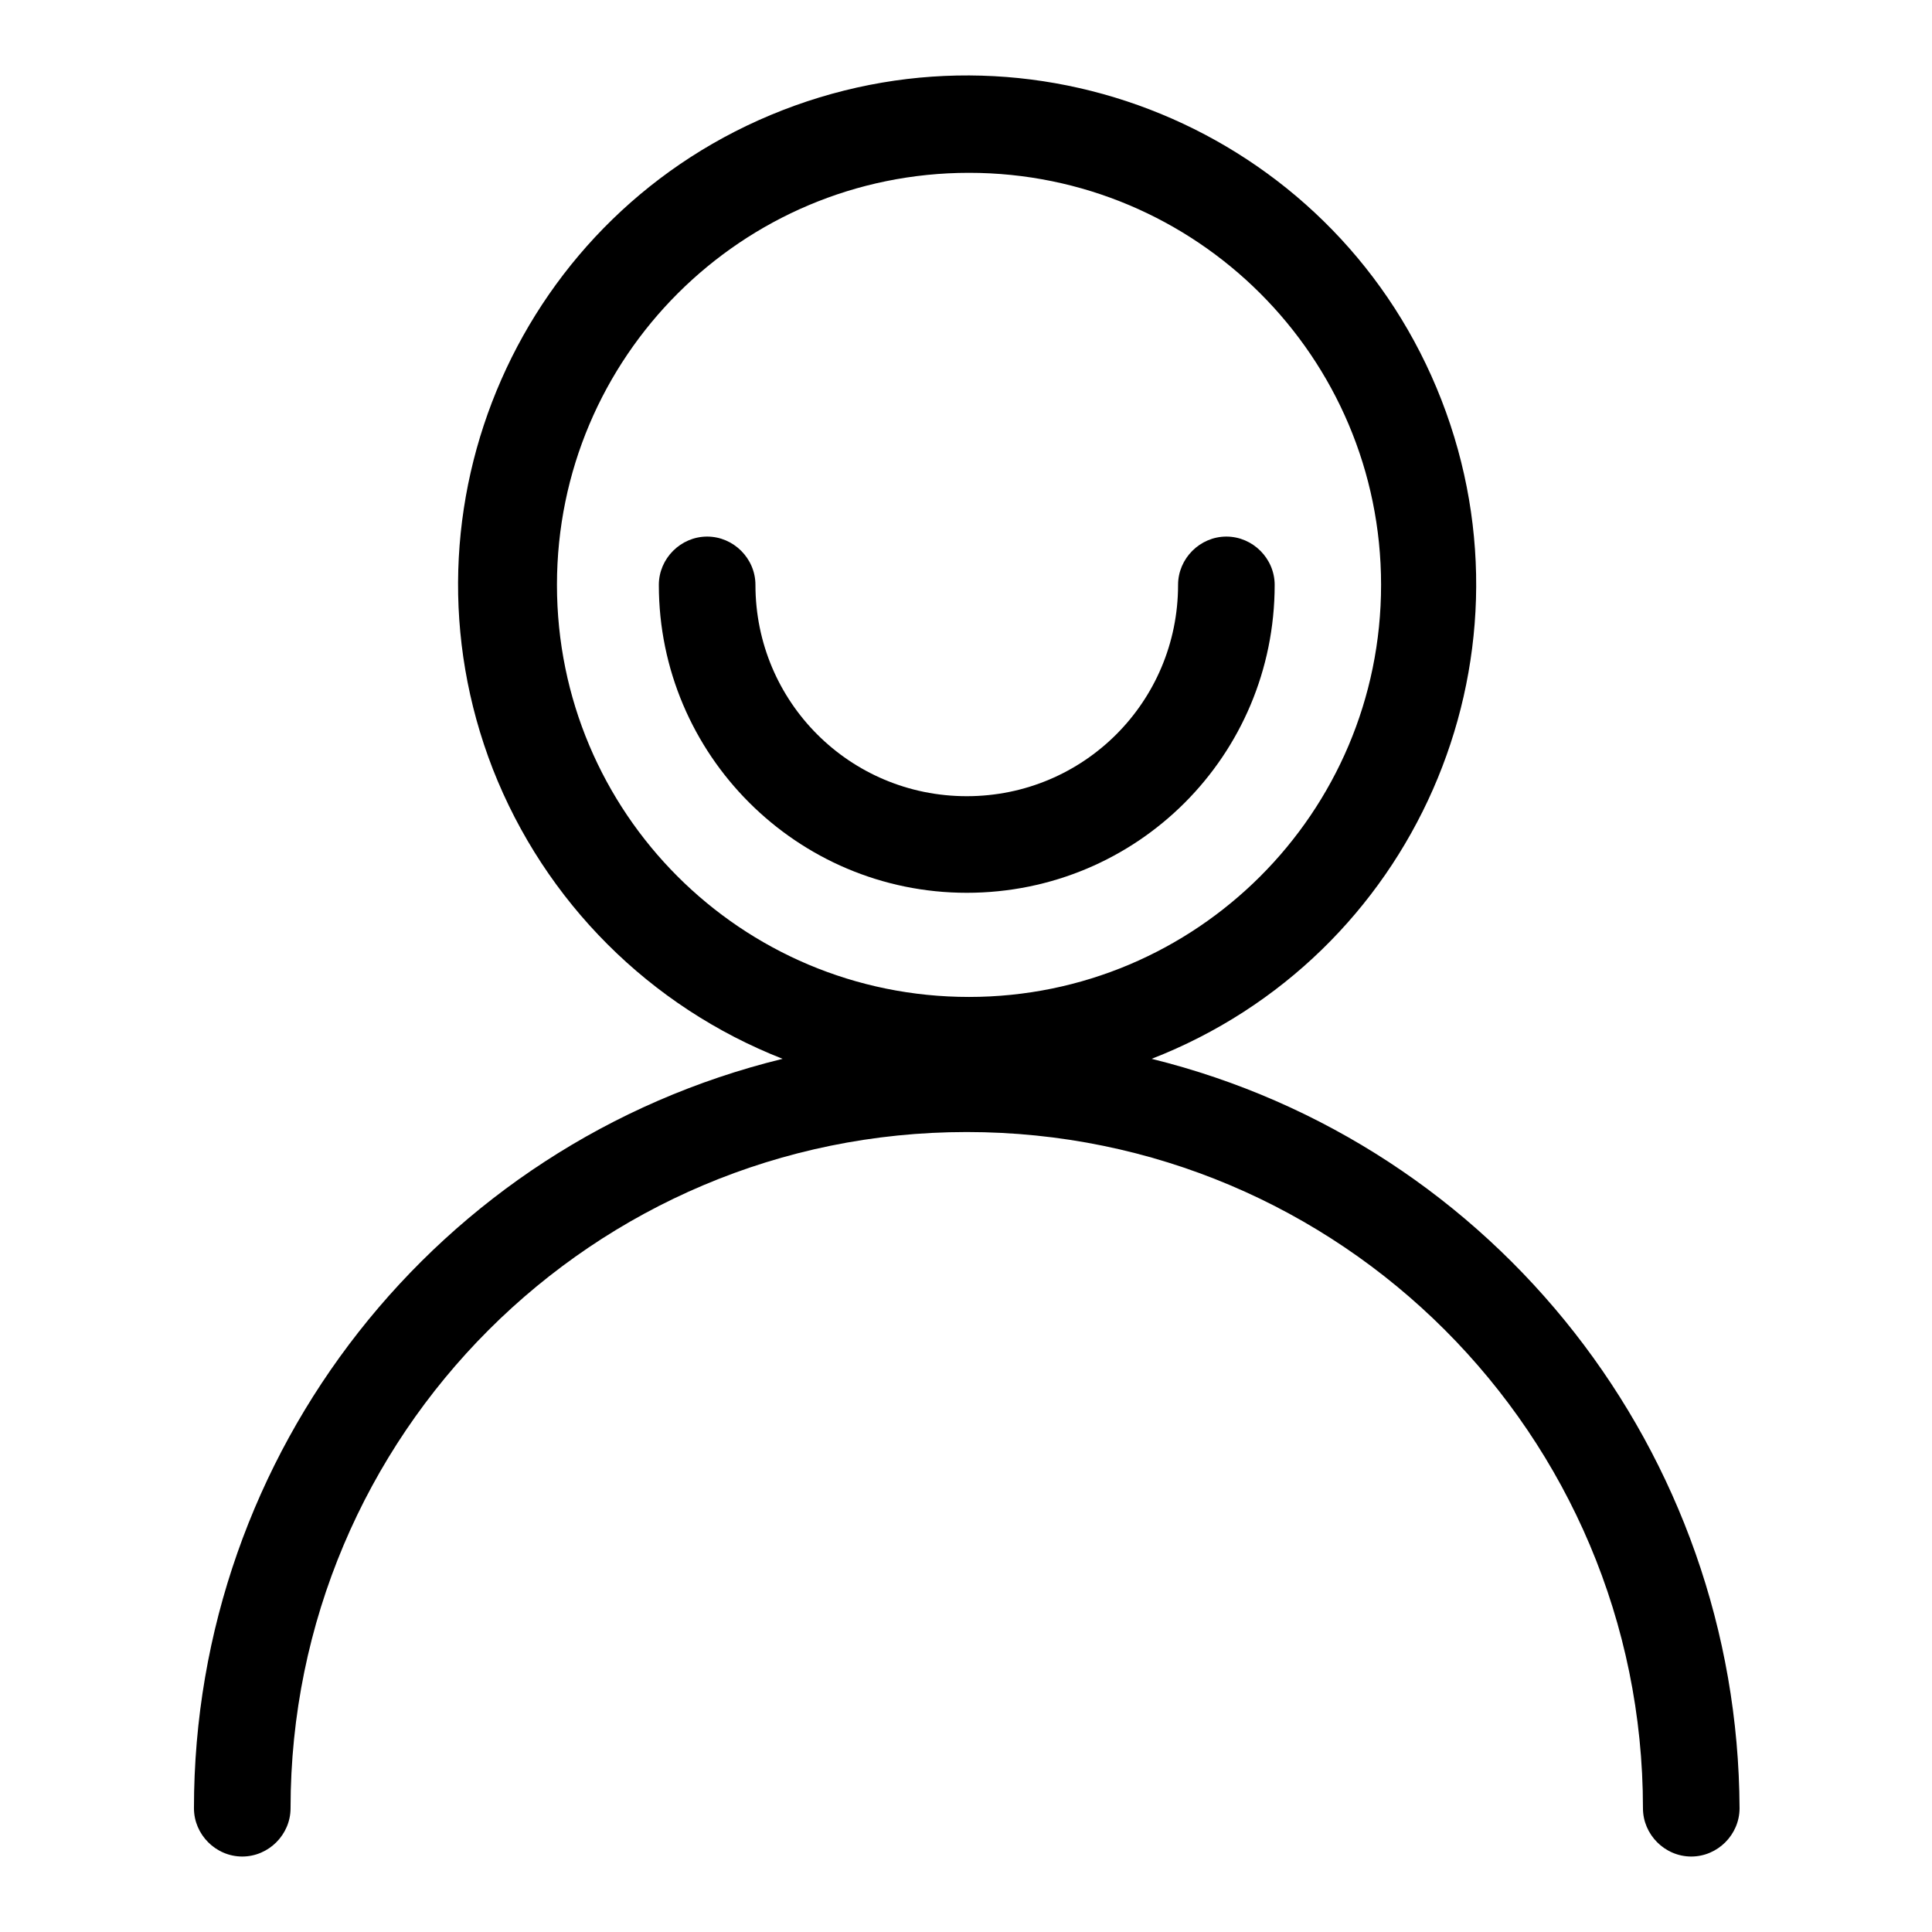
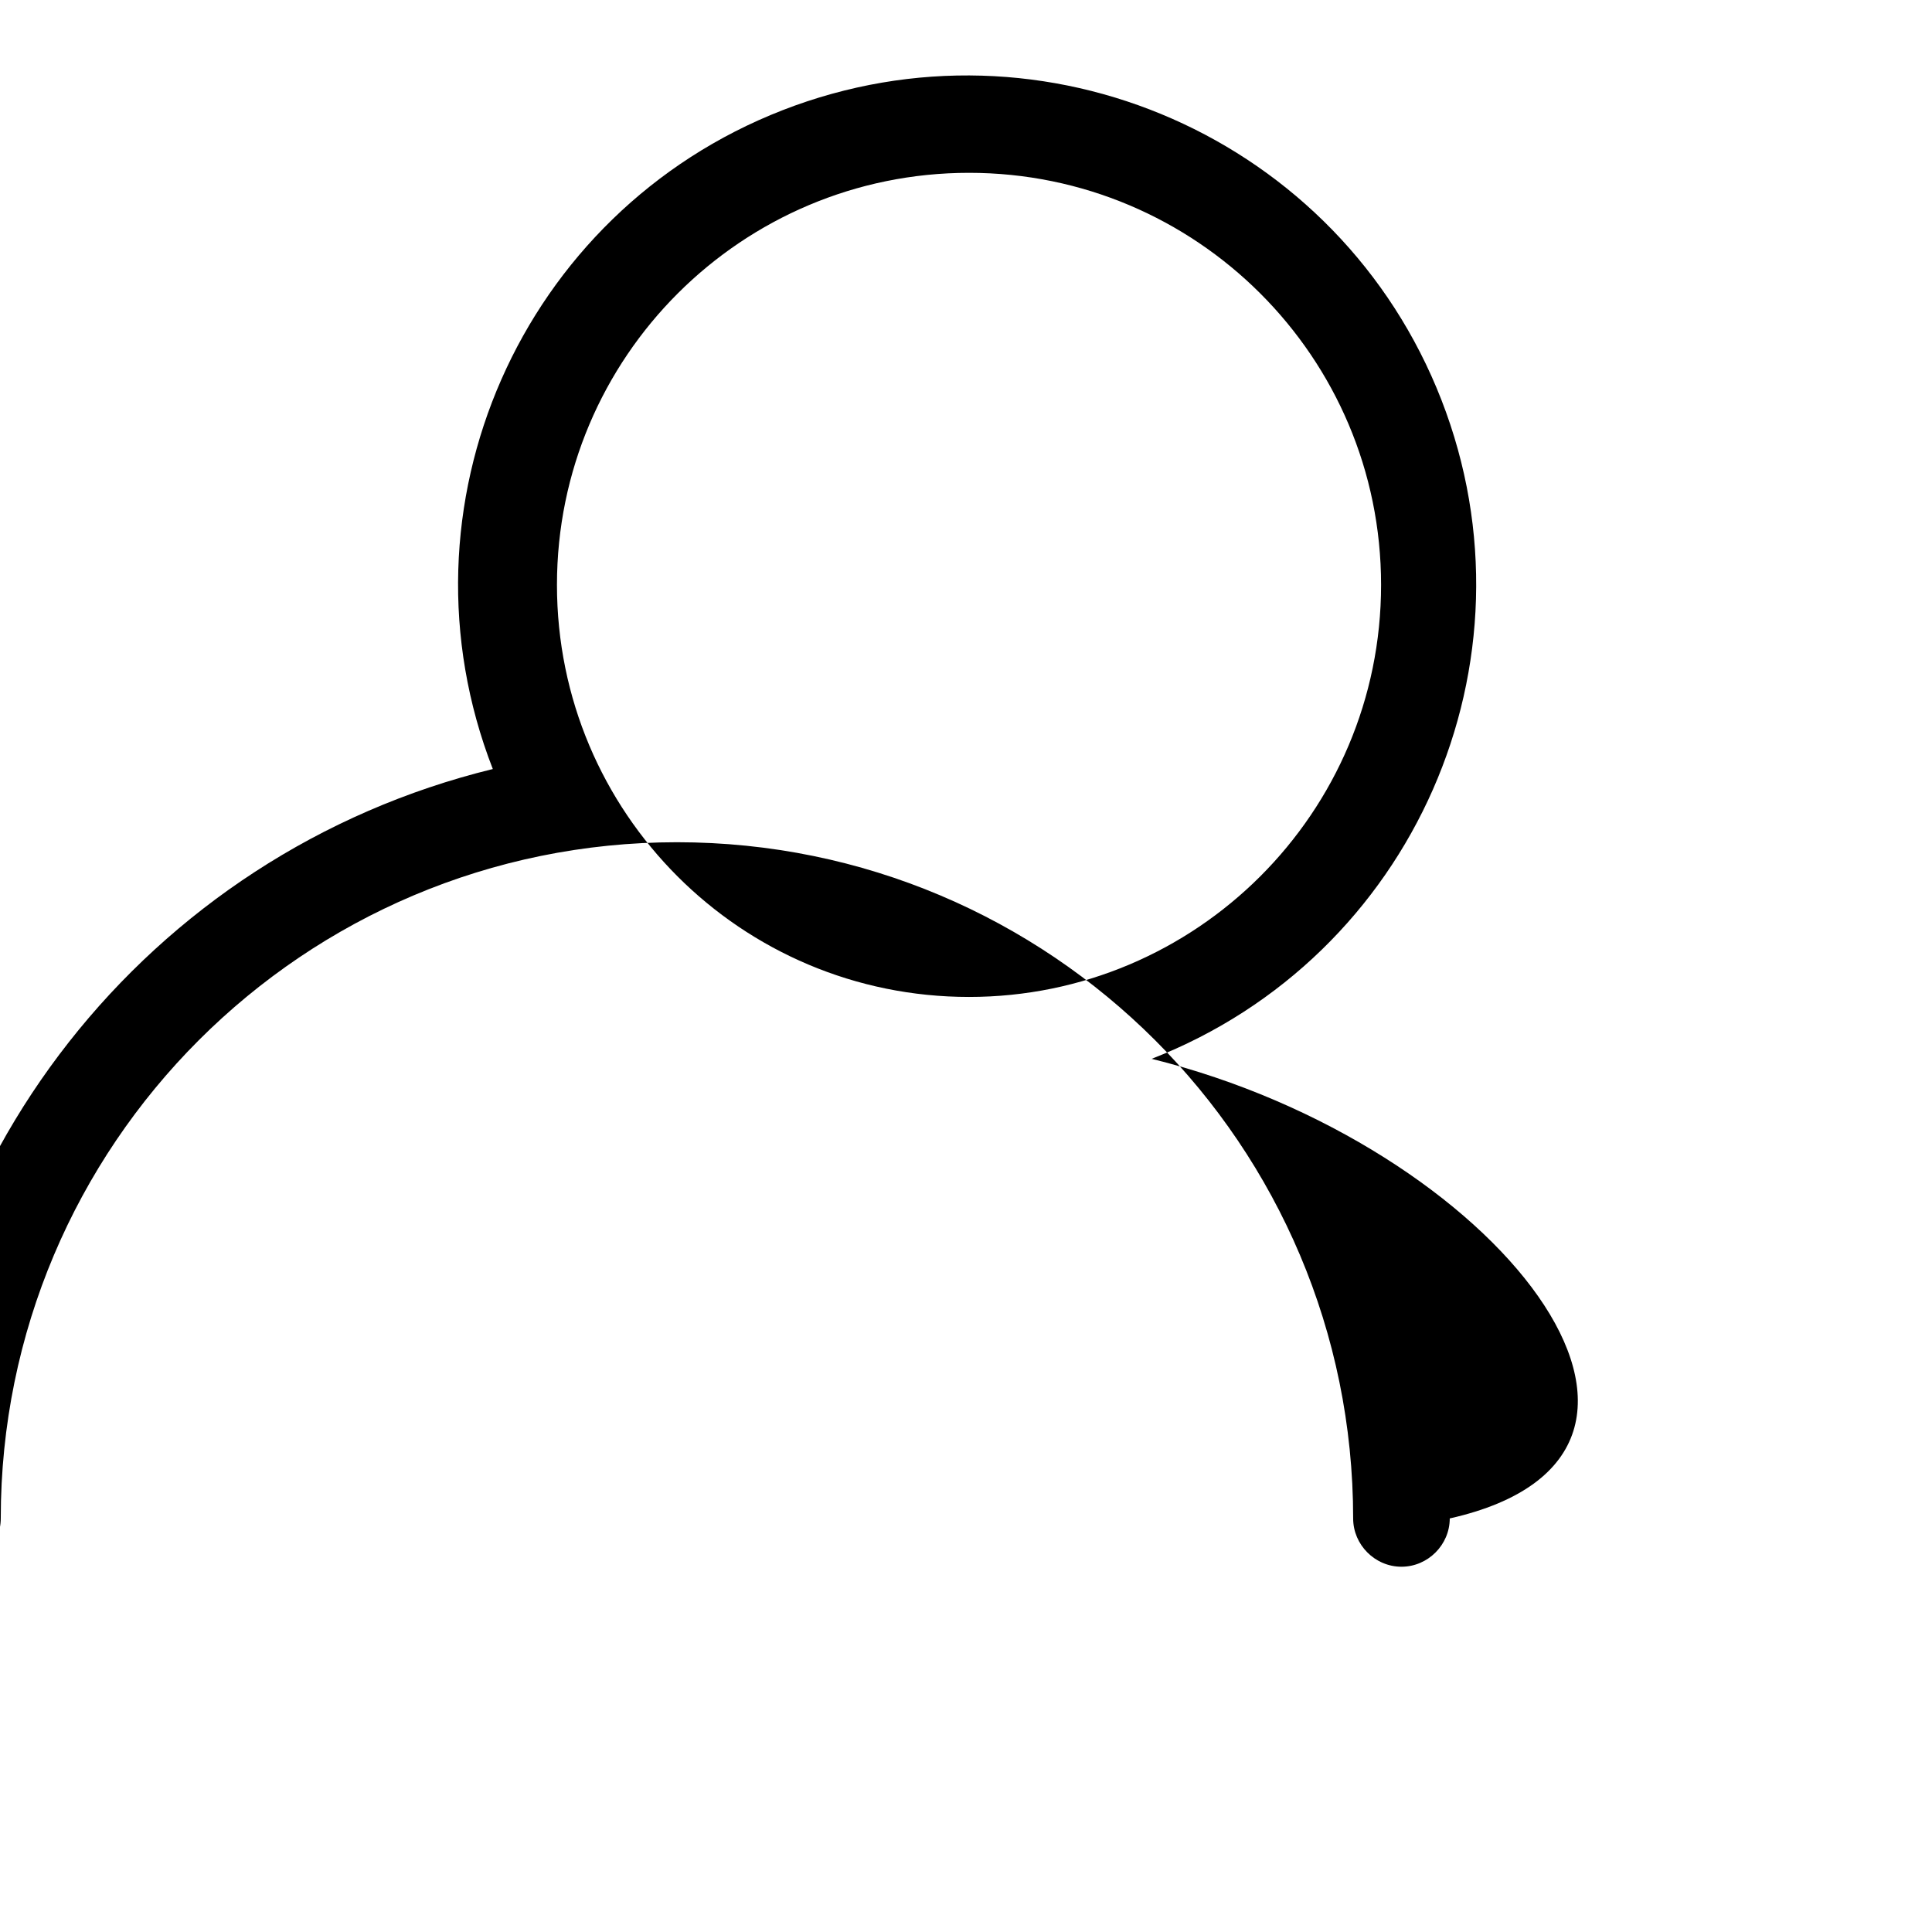
<svg xmlns="http://www.w3.org/2000/svg" version="1.1" x="0px" y="0px" viewBox="0 0 256 256" enable-background="new 0 0 256 256" xml:space="preserve">
  <g>
-     <path fill="#000000" d="M152.6,140.3c34.7-13.5,51.9-52.6,38.4-87.3c-13.5-34.7-52.6-51.9-87.3-38.4C69,28.1,51.8,67.2,65.3,101.9 c6.9,17.6,20.8,31.5,38.4,38.4c-45.8,11.2-78,52.2-78,99.3c0,3.5,2.9,6.4,6.4,6.4c3.5,0,6.4-2.9,6.4-6.4 c0-49.5,40.1-89.6,89.6-89.6c49.5,0,89.6,40.1,89.6,89.6c0,3.5,2.9,6.4,6.4,6.4s6.4-2.9,6.4-6.4 C230.3,192.6,198.3,151.6,152.6,140.3L152.6,140.3z M73.8,77.5c0-30.2,24.5-54.6,54.6-54.6S183,47.3,183,77.5s-24.5,54.6-54.6,54.6 l0,0C98.2,132.1,73.8,107.7,73.8,77.5z" />
-     <path fill="#000000" d="M168.9,77.5c0-3.5-2.9-6.4-6.4-6.4c-3.5,0-6.4,2.9-6.4,6.4c0,15.5-12.5,28-28,28c-15.5,0-28-12.5-28-28 c0-3.5-2.9-6.4-6.4-6.4c-3.5,0-6.4,2.9-6.4,6.4c0,22.5,18.3,40.8,40.8,40.8C150.7,118.3,168.9,100.1,168.9,77.5z" />
+     <path fill="#000000" d="M152.6,140.3c34.7-13.5,51.9-52.6,38.4-87.3c-13.5-34.7-52.6-51.9-87.3-38.4C69,28.1,51.8,67.2,65.3,101.9 c-45.8,11.2-78,52.2-78,99.3c0,3.5,2.9,6.4,6.4,6.4c3.5,0,6.4-2.9,6.4-6.4 c0-49.5,40.1-89.6,89.6-89.6c49.5,0,89.6,40.1,89.6,89.6c0,3.5,2.9,6.4,6.4,6.4s6.4-2.9,6.4-6.4 C230.3,192.6,198.3,151.6,152.6,140.3L152.6,140.3z M73.8,77.5c0-30.2,24.5-54.6,54.6-54.6S183,47.3,183,77.5s-24.5,54.6-54.6,54.6 l0,0C98.2,132.1,73.8,107.7,73.8,77.5z" />
  </g>
</svg>